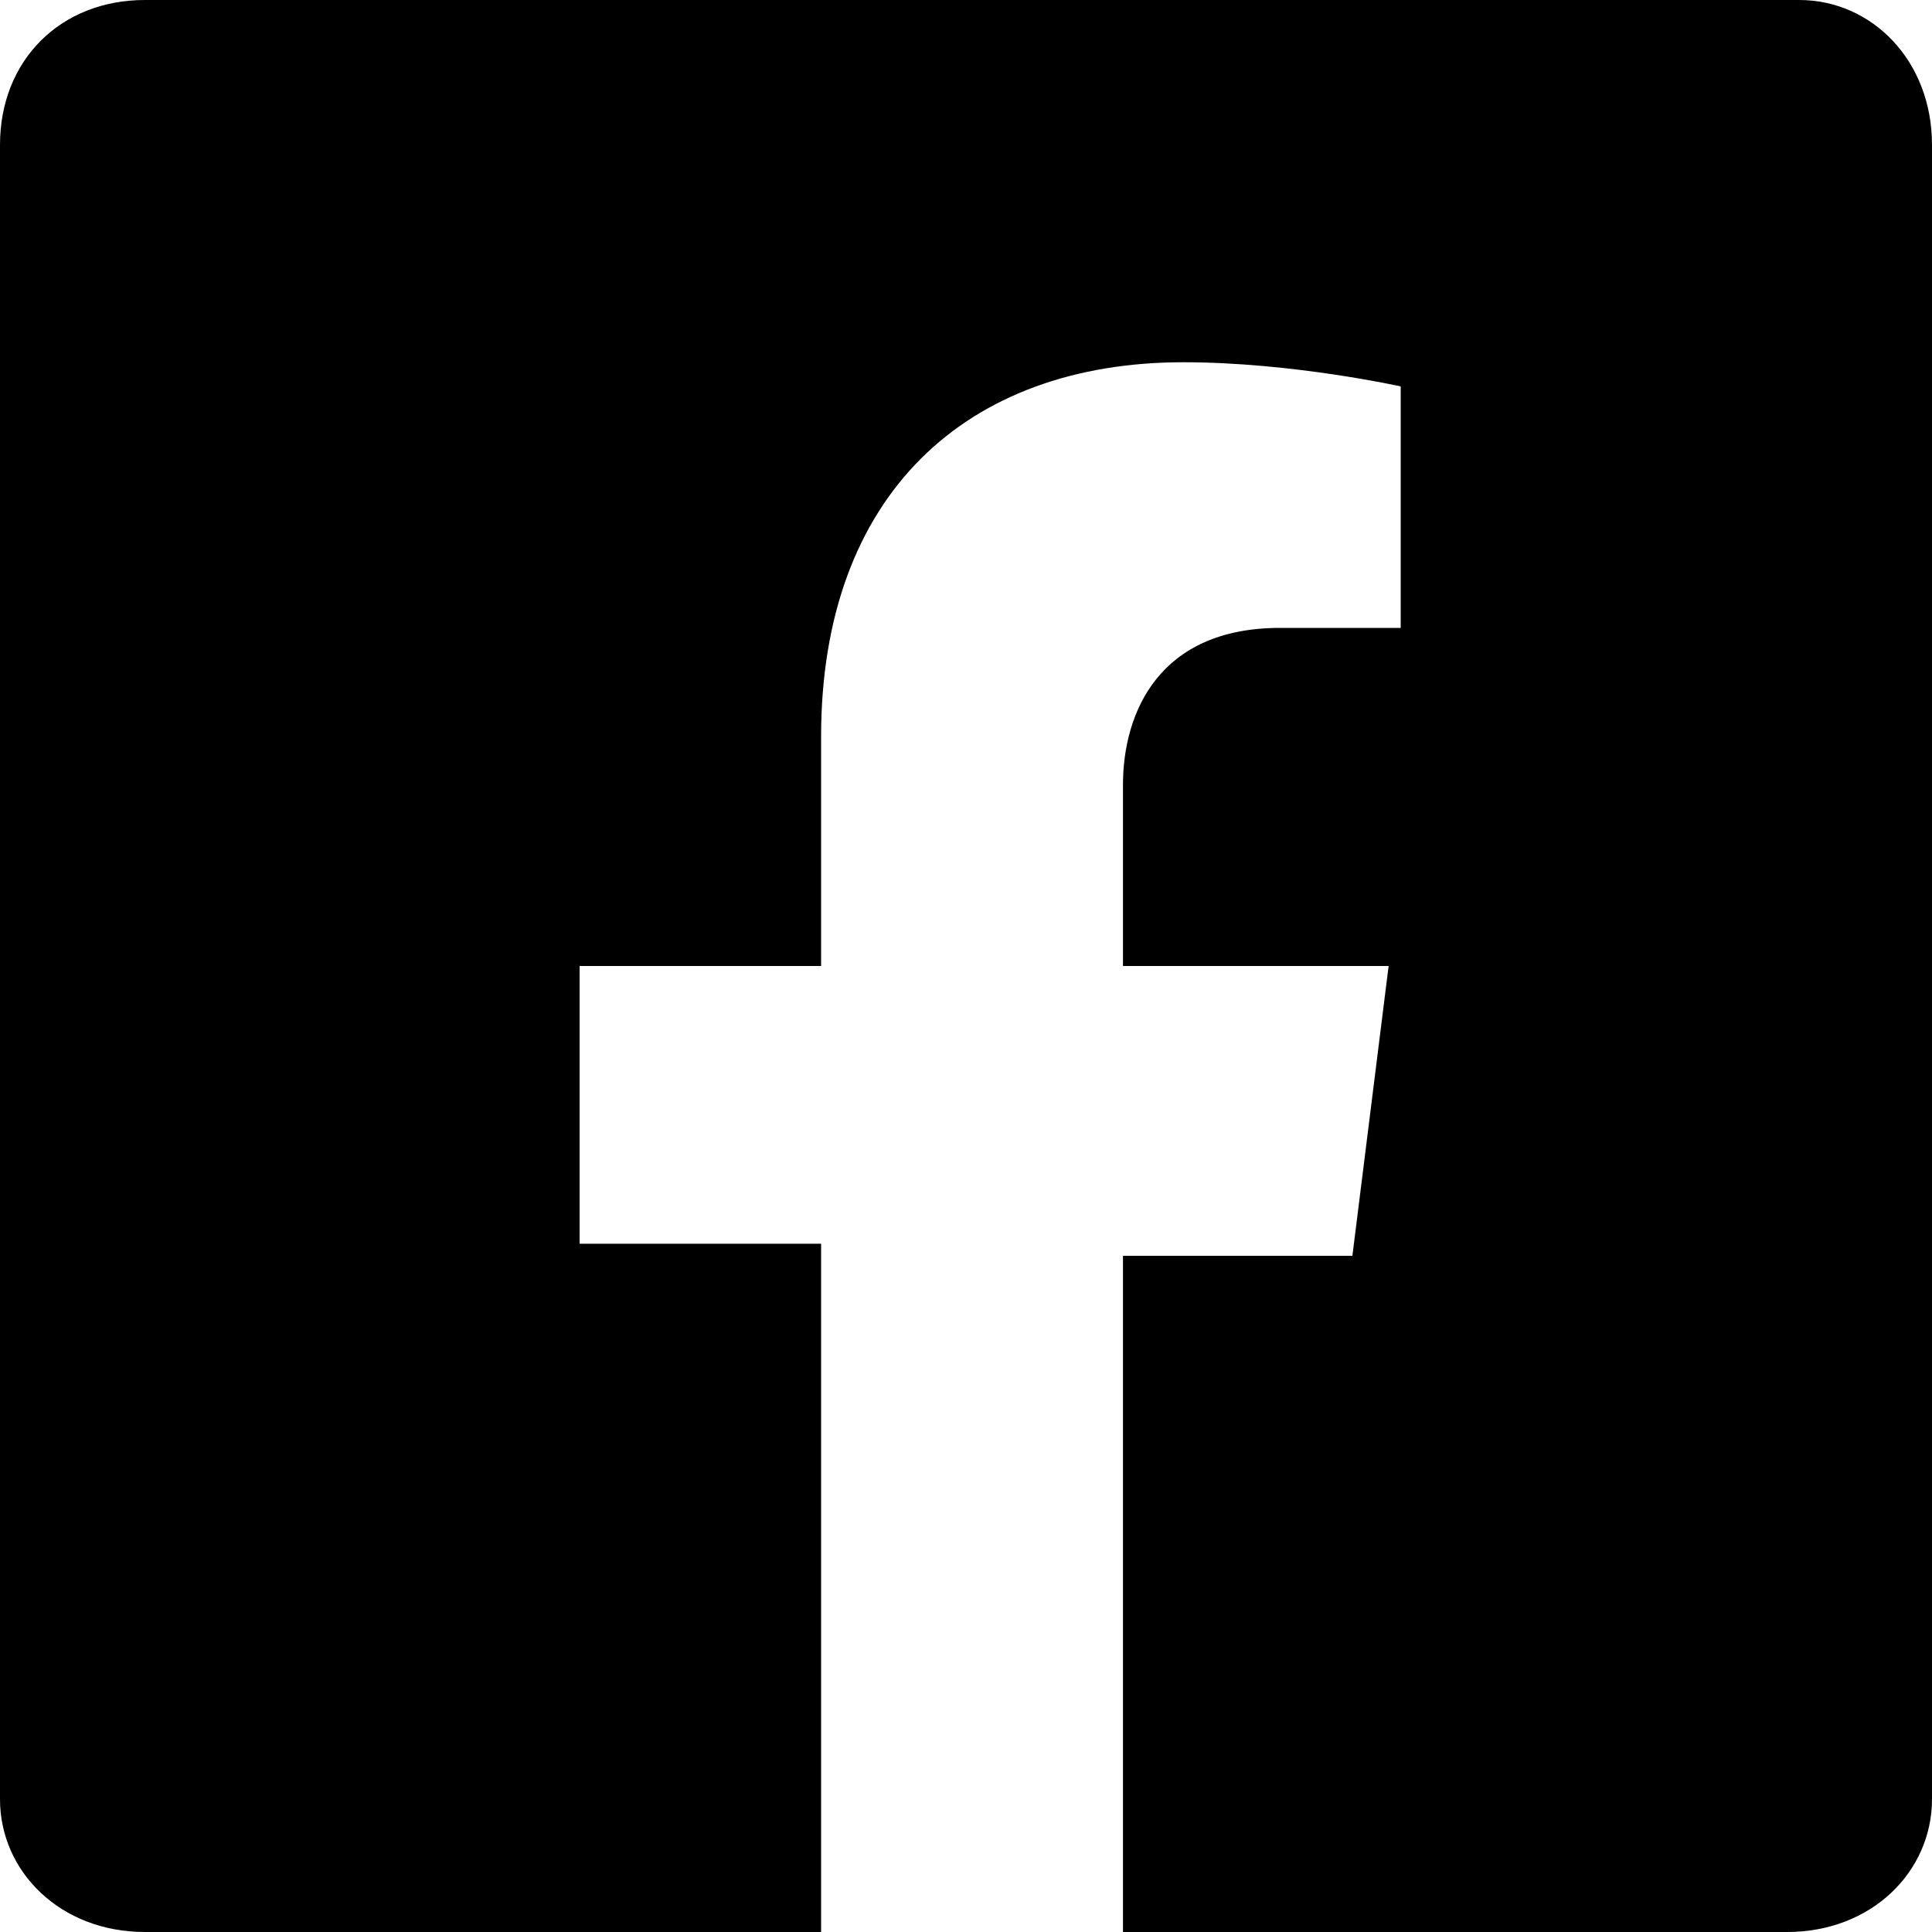
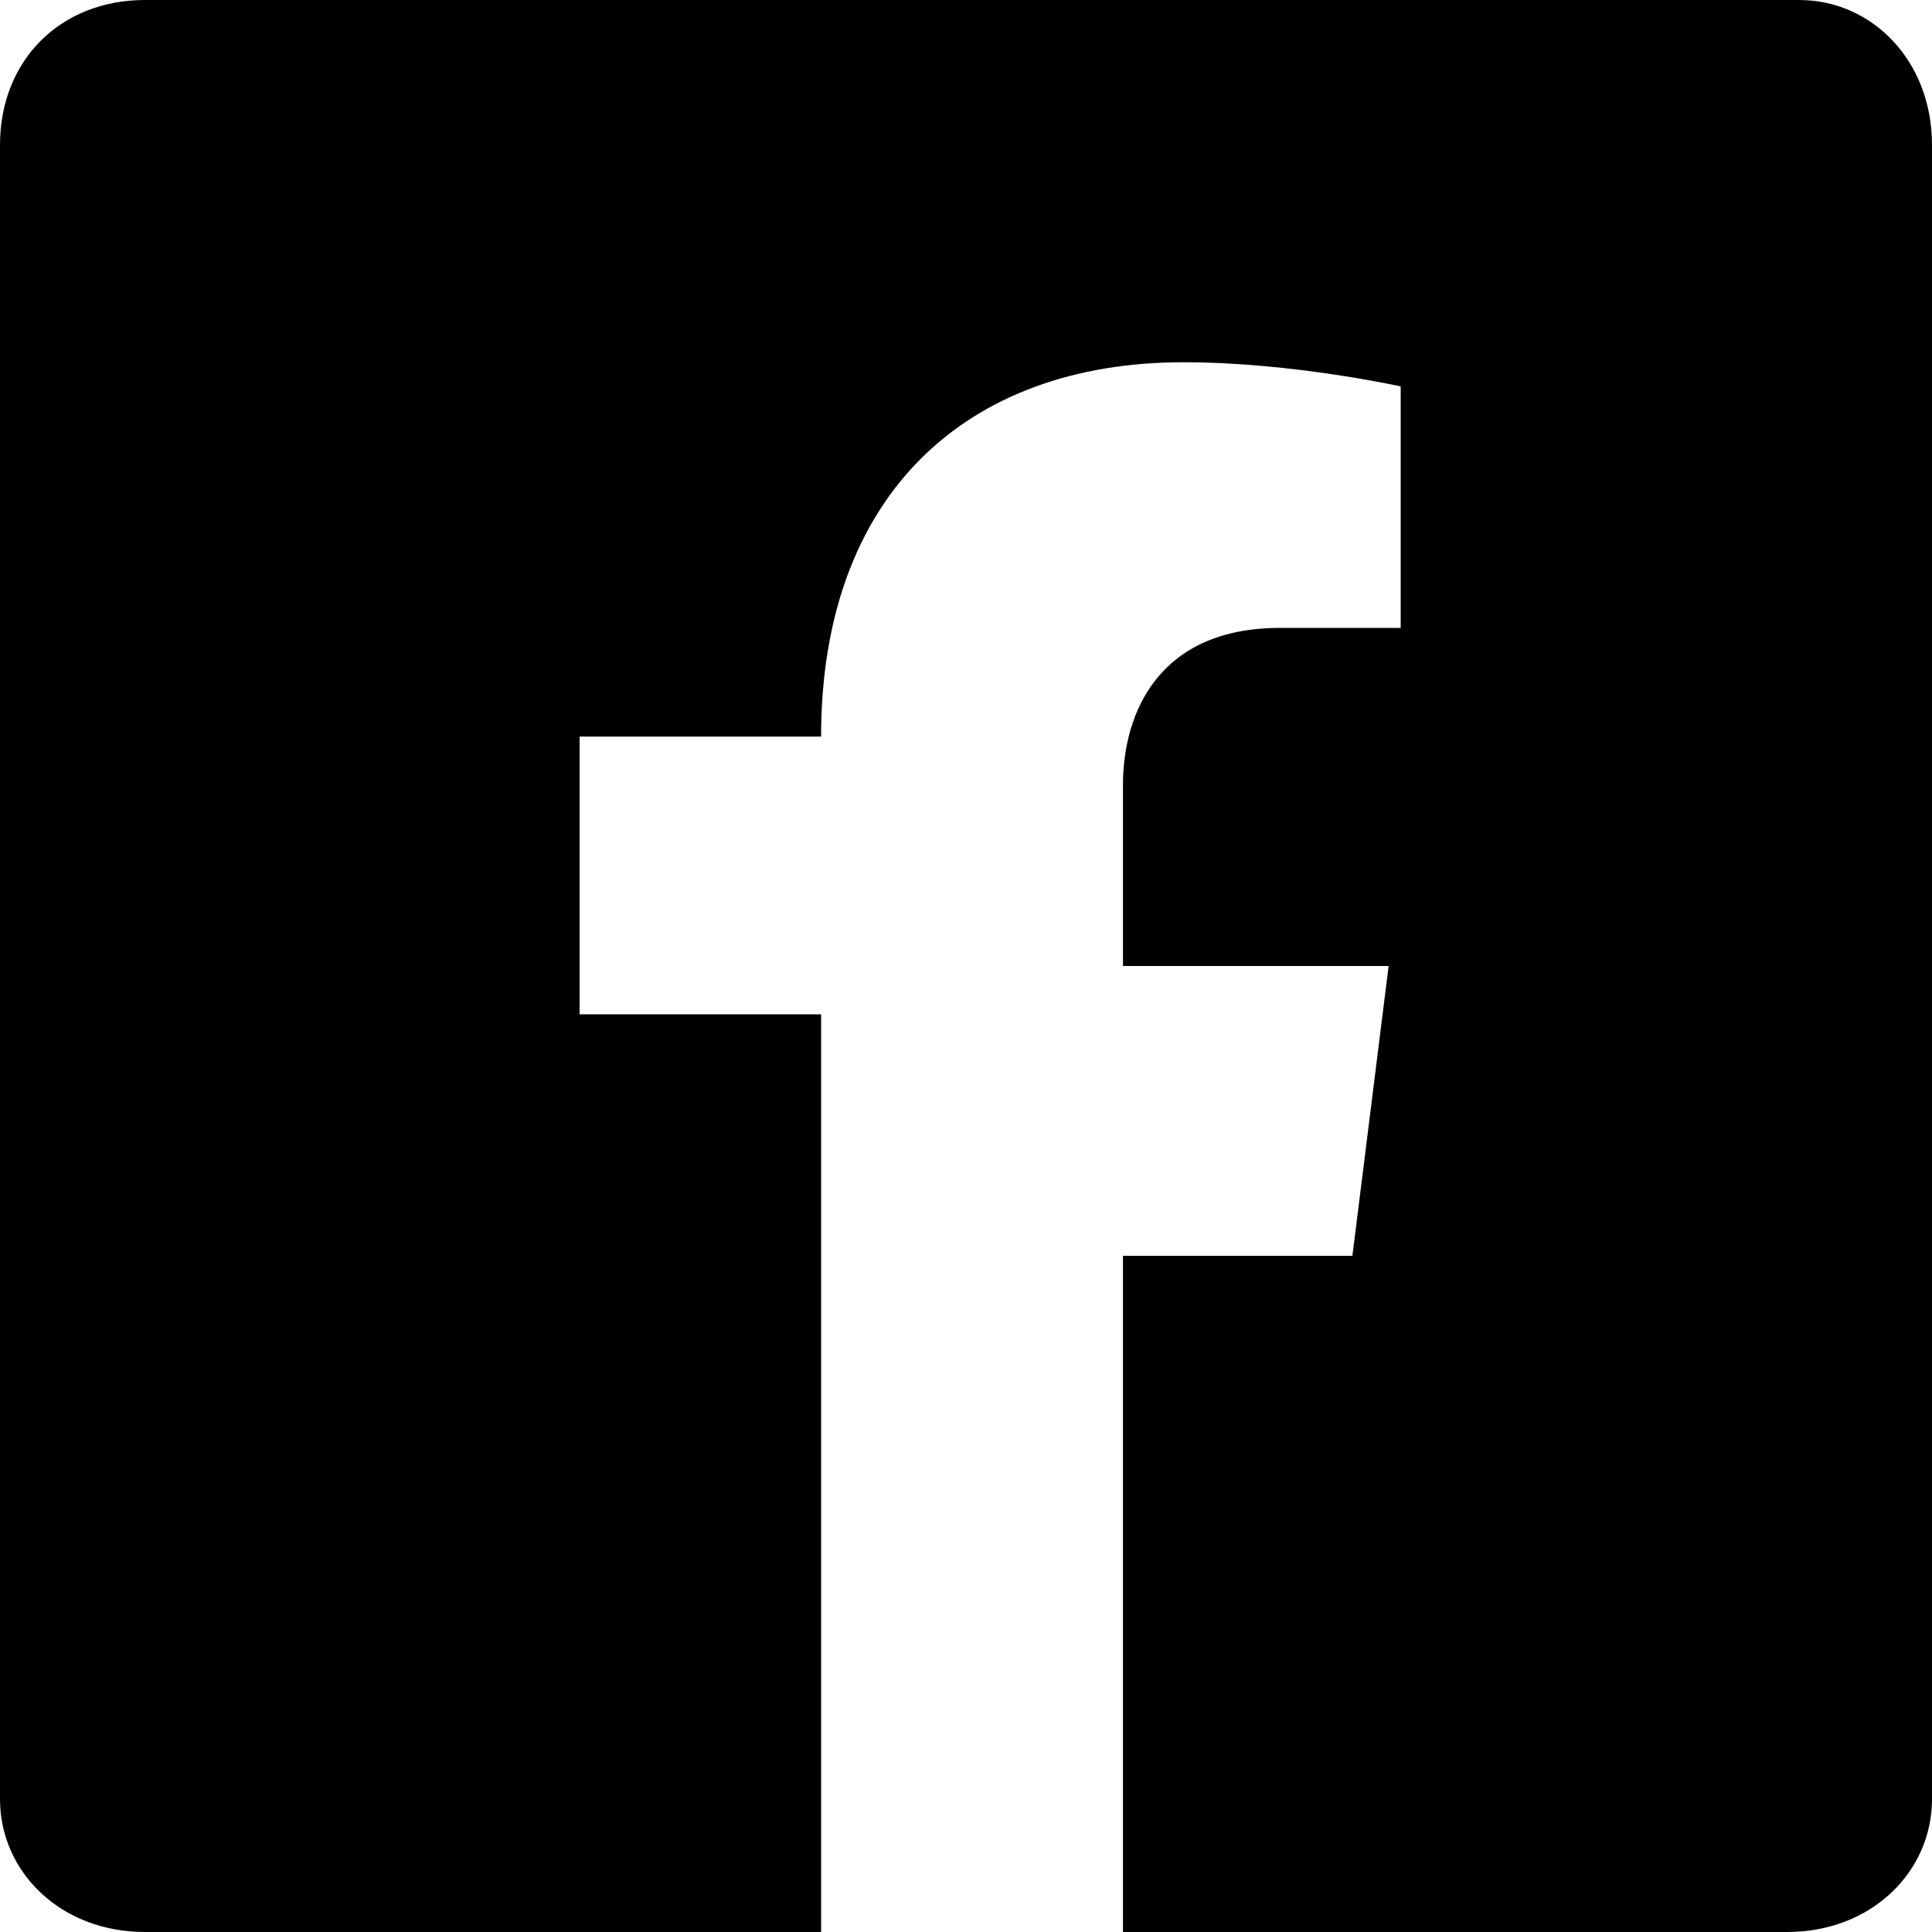
<svg xmlns="http://www.w3.org/2000/svg" version="1.1" id="Layer_1" x="0px" y="0px" viewBox="0 0 16 16" style="enable-background:new 0 0 16 16;" xml:space="preserve">
-   <path d="M16,1.2v13.7c0,0.6-0.5,1.1-1.2,1.1H9.3v-5.6h1.9L11.5,8H9.3V6.5c0-0.6,0.3-1.3,1.3-1.3h1v-2c0,0-0.9-0.2-1.8-0.2  c-1.8,0-3,1.1-3,3.1V8h-2v2.3h2V16H1.2C0.5,16,0,15.5,0,14.9V1.2C0,0.5,0.5,0,1.2,0h13.7C15.5,0,16,0.5,16,1.2z" />
+   <path d="M16,1.2v13.7c0,0.6-0.5,1.1-1.2,1.1H9.3v-5.6h1.9L11.5,8H9.3V6.5c0-0.6,0.3-1.3,1.3-1.3h1v-2c0,0-0.9-0.2-1.8-0.2  c-1.8,0-3,1.1-3,3.1h-2v2.3h2V16H1.2C0.5,16,0,15.5,0,14.9V1.2C0,0.5,0.5,0,1.2,0h13.7C15.5,0,16,0.5,16,1.2z" />
</svg>